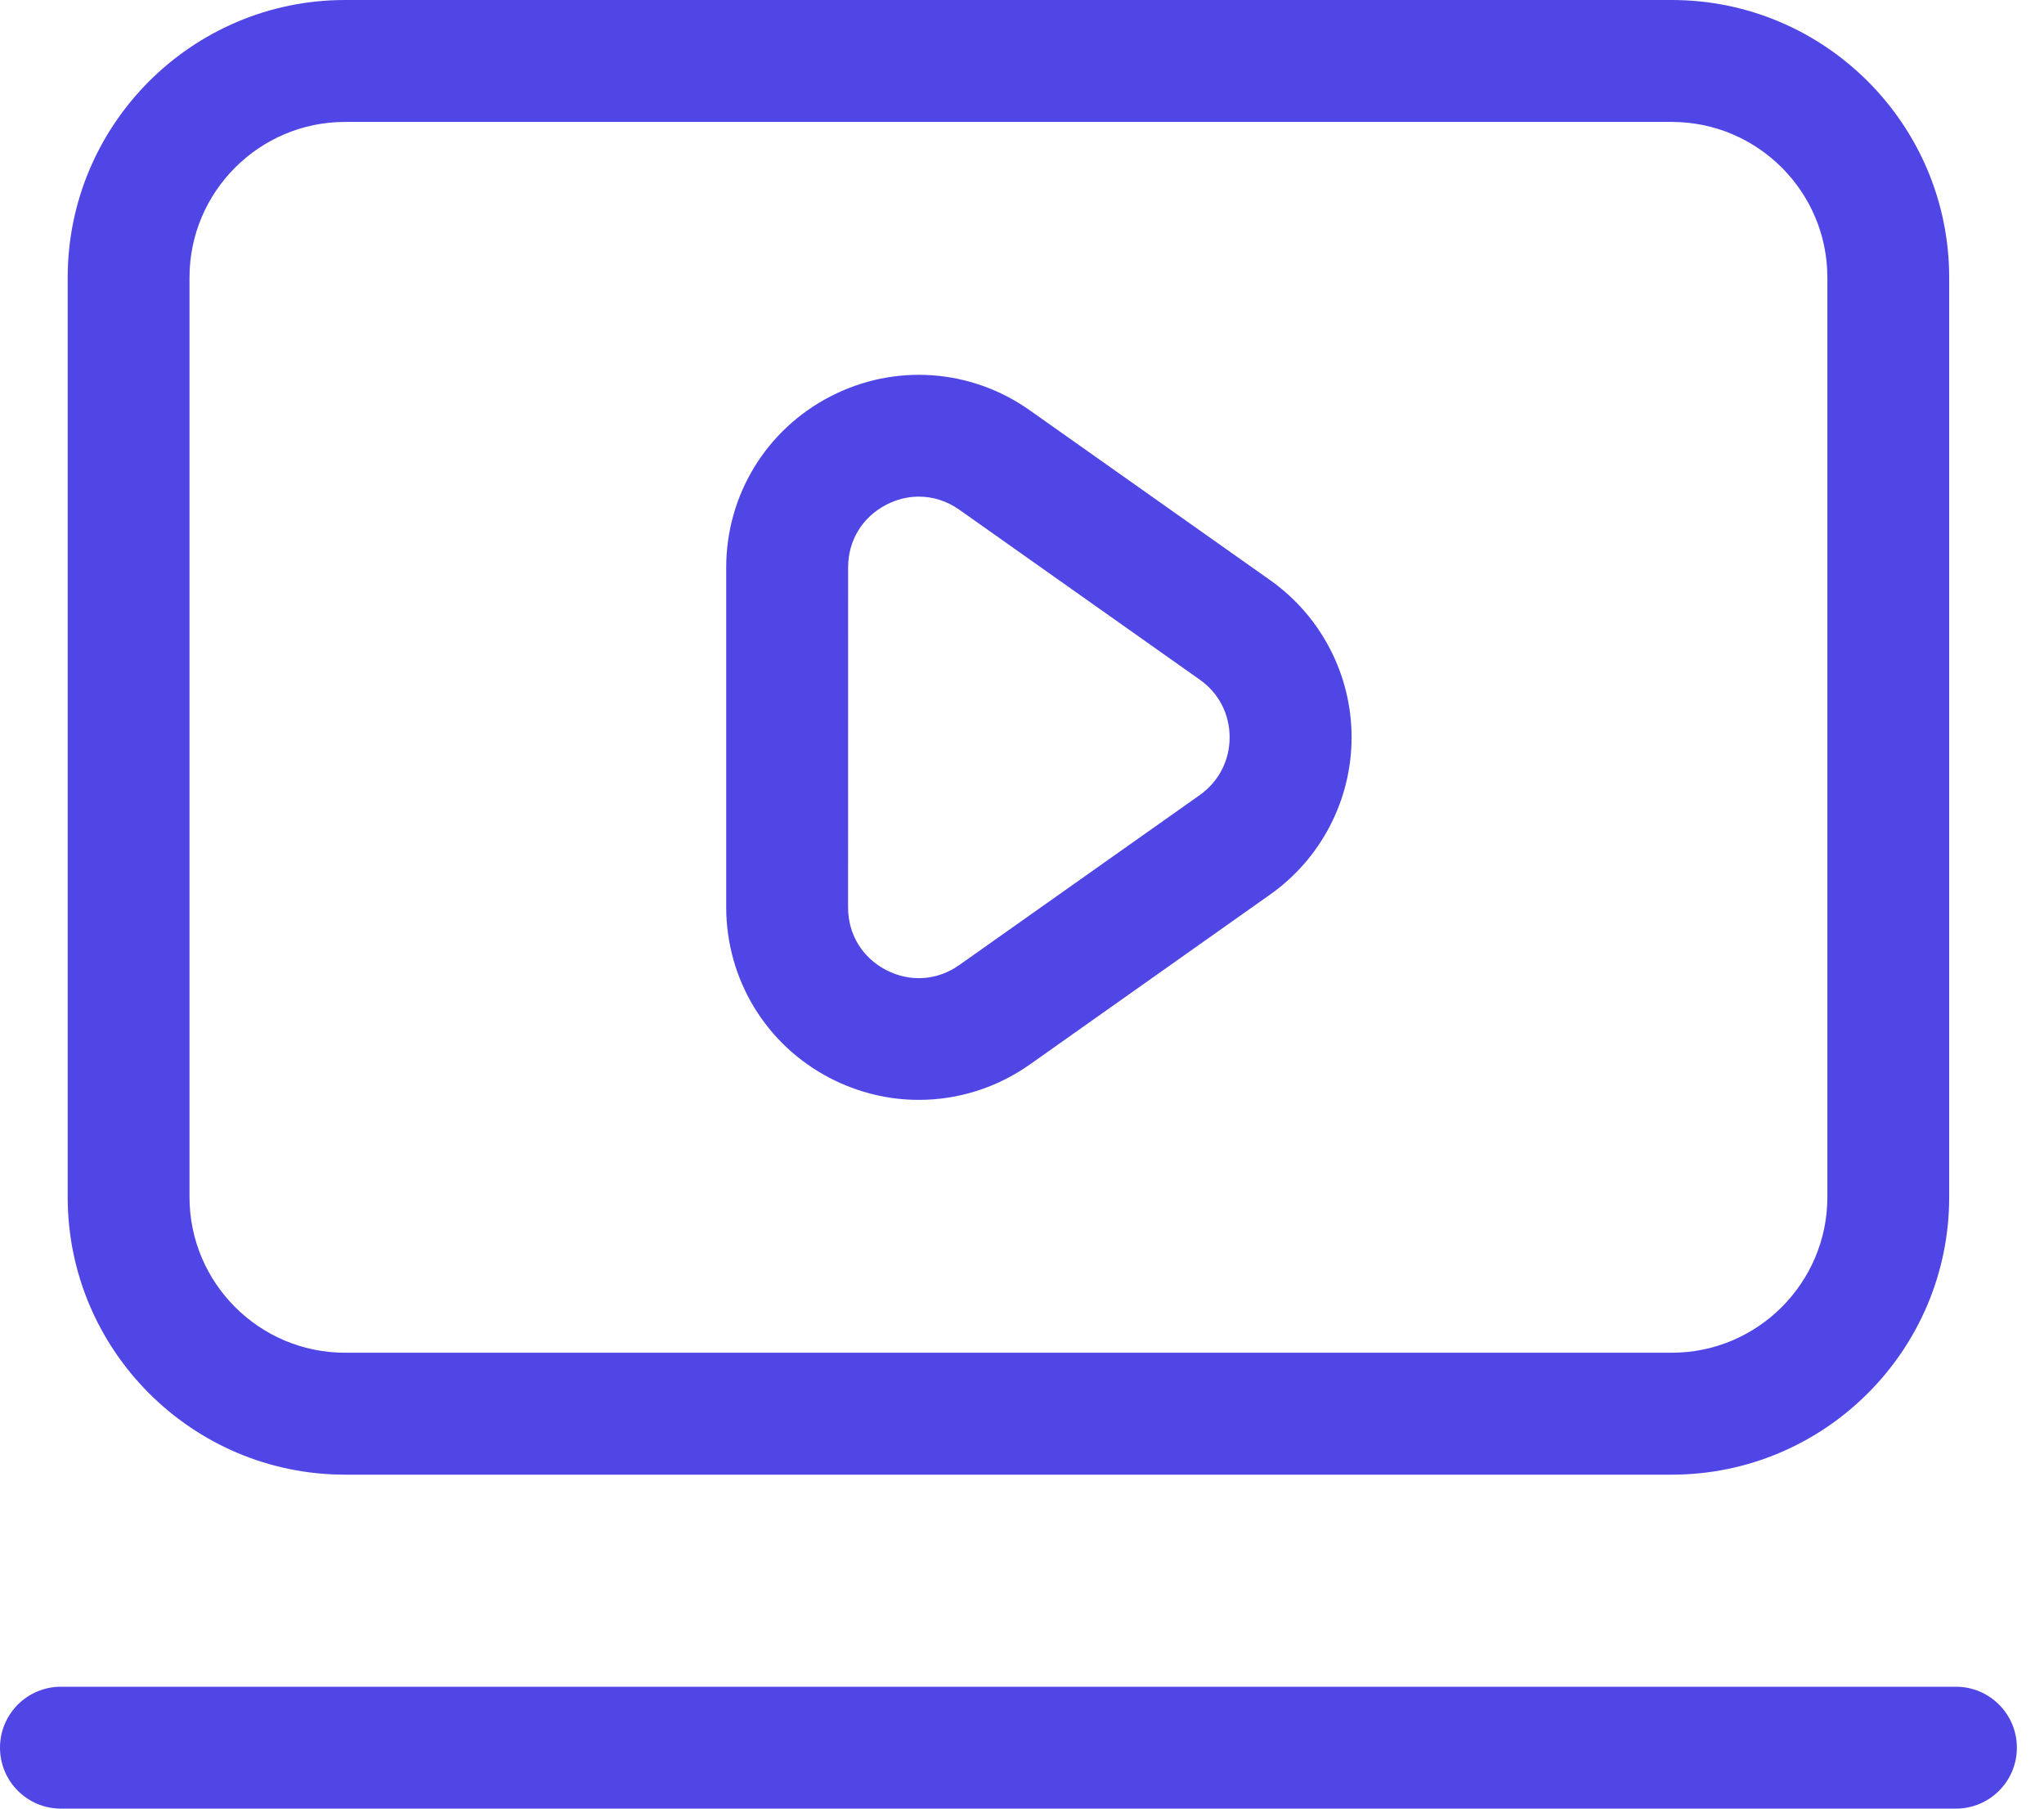
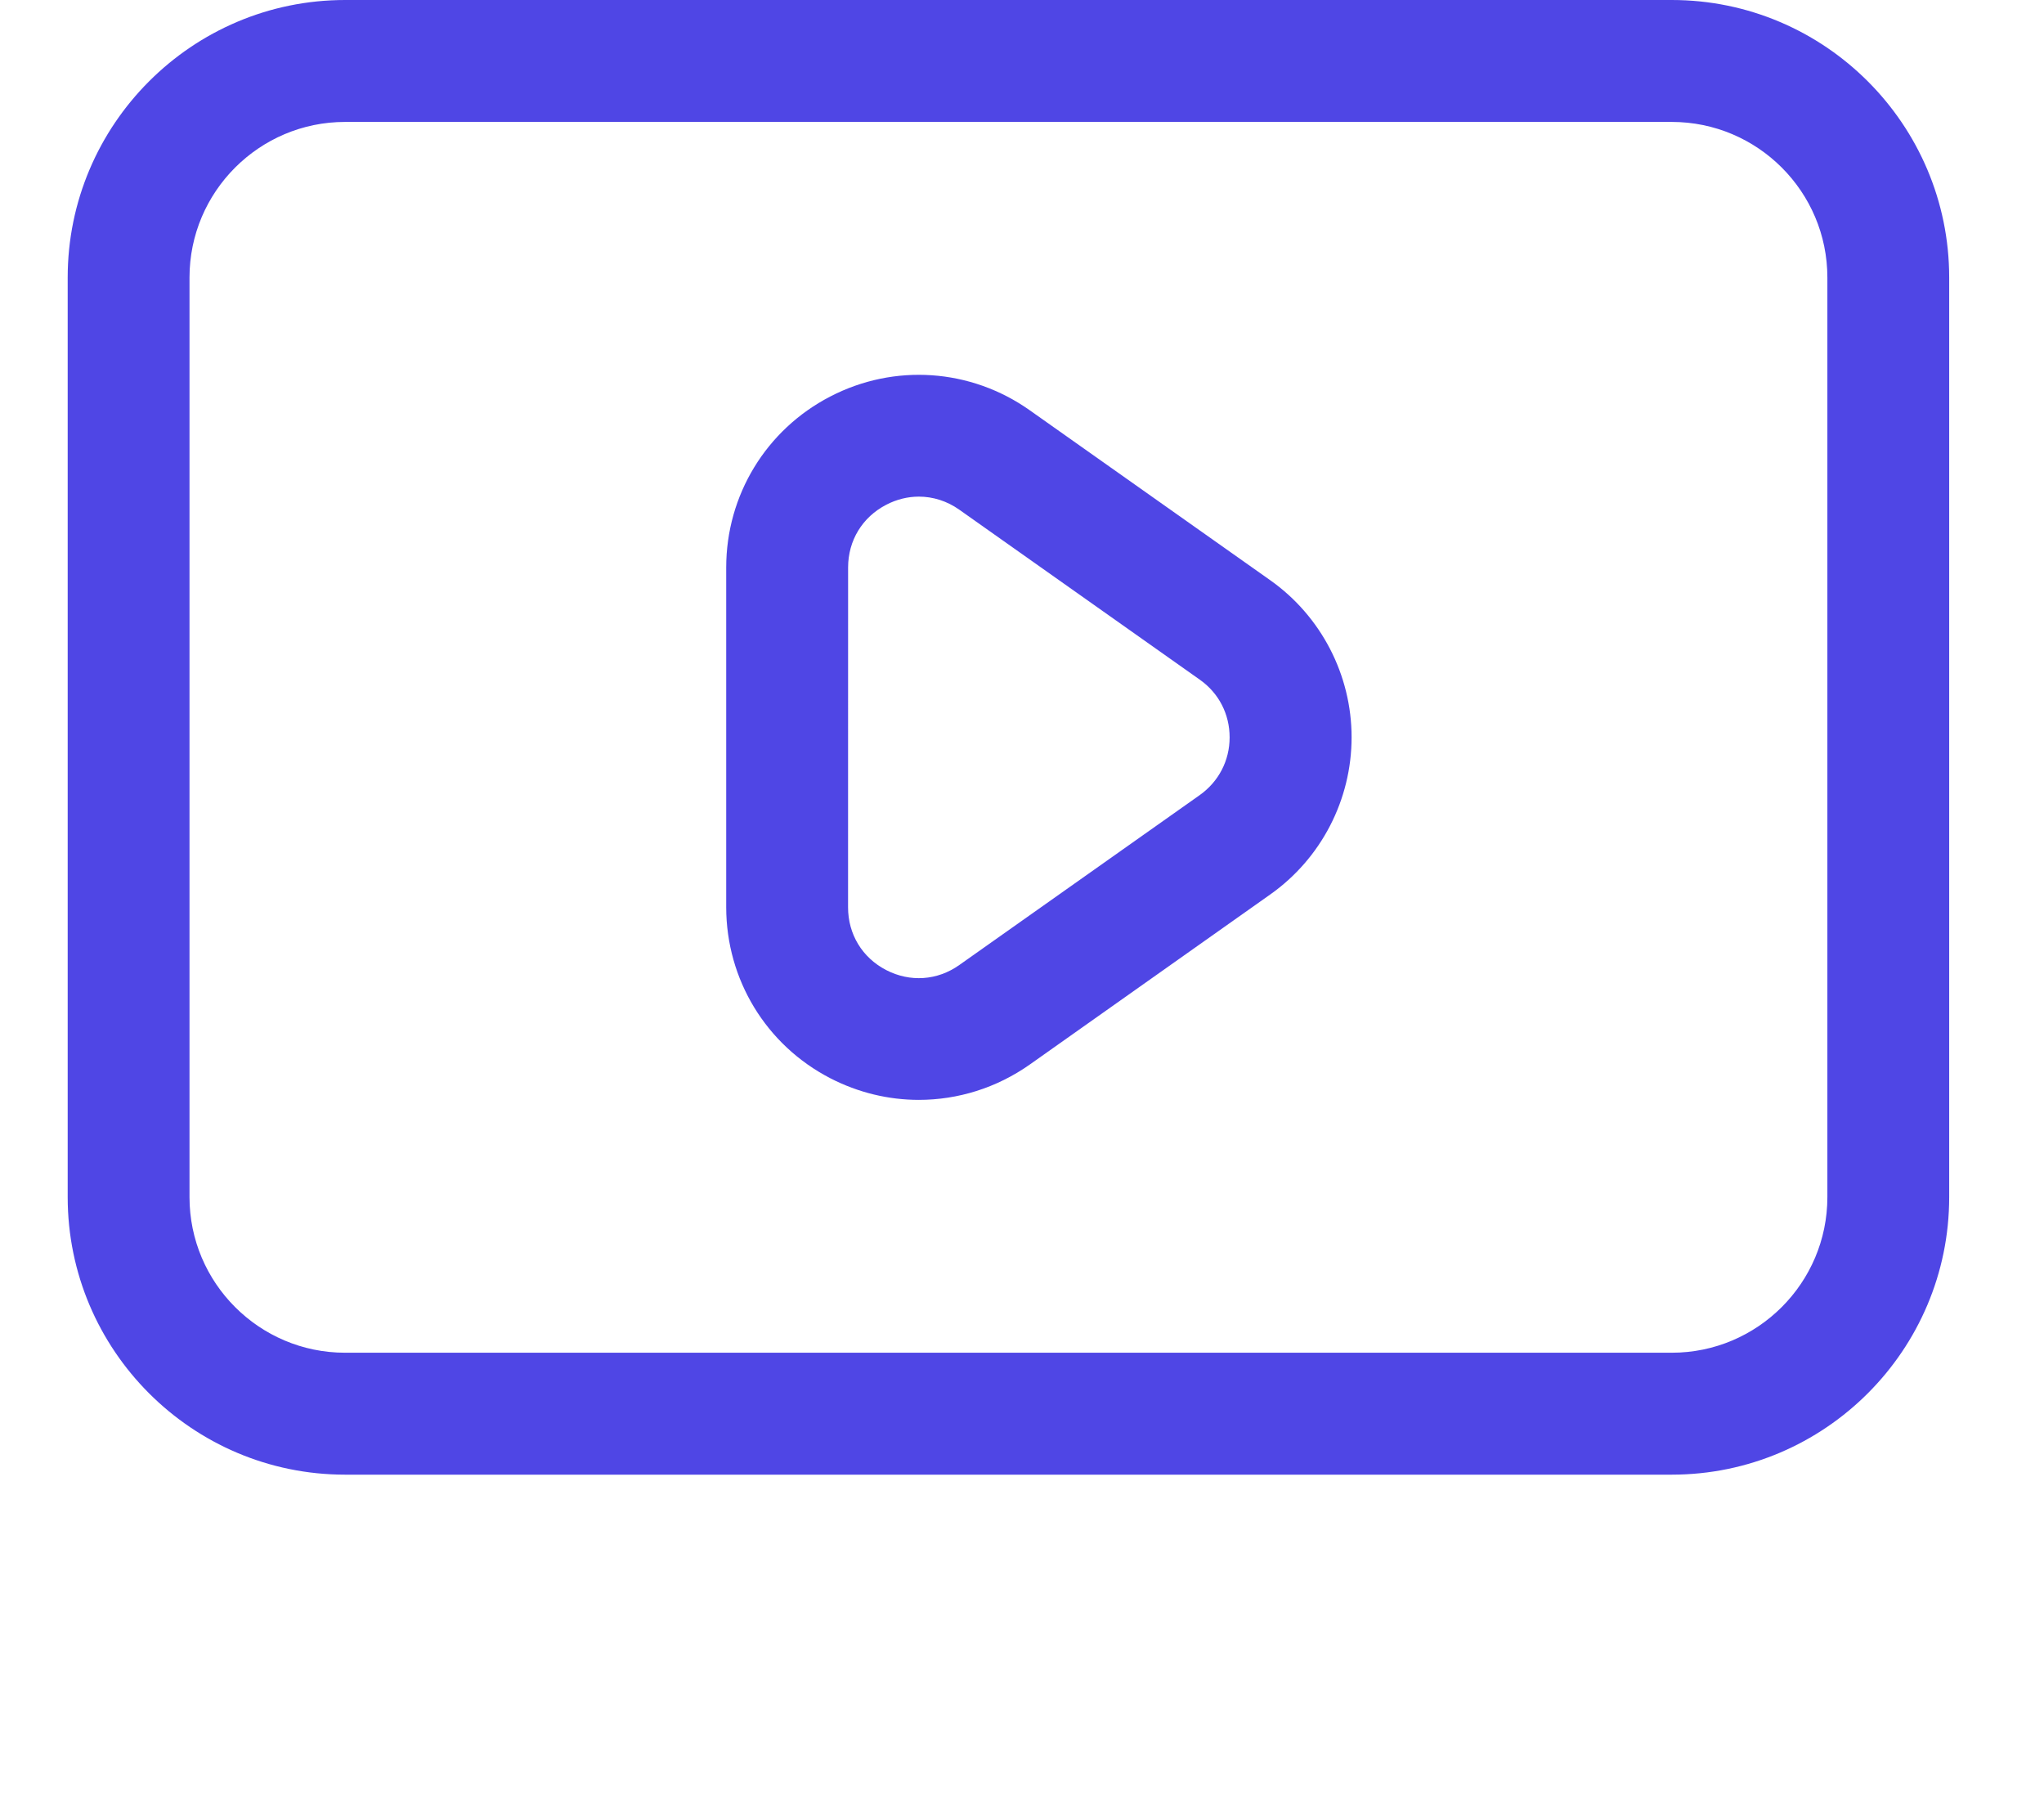
<svg xmlns="http://www.w3.org/2000/svg" width="52" height="46" viewBox="0 0 52 46" fill="none">
-   <path d="M8.779 37.506H42.53C46.422 37.506 49.588 34.34 49.588 30.447V7.059C49.588 3.166 46.422 0 42.53 0H8.779C4.888 0 1.722 3.166 1.722 7.059V30.447C1.722 34.34 4.888 37.506 8.779 37.506ZM4.821 7.059C4.821 4.876 6.598 3.101 8.779 3.101H42.53C44.714 3.101 46.489 4.876 46.489 7.059V30.447C46.489 32.63 44.712 34.405 42.53 34.405H8.779C6.596 34.405 4.821 32.63 4.821 30.447V7.059Z" fill="#4F46E5" />
+   <path d="M8.779 37.506H42.53C46.422 37.506 49.588 34.34 49.588 30.447V7.059C49.588 3.166 46.422 0 42.53 0H8.779C4.888 0 1.722 3.166 1.722 7.059V30.447C1.722 34.34 4.888 37.506 8.779 37.506M4.821 7.059C4.821 4.876 6.598 3.101 8.779 3.101H42.53C44.714 3.101 46.489 4.876 46.489 7.059V30.447C46.489 32.63 44.712 34.405 42.53 34.405H8.779C6.596 34.405 4.821 32.63 4.821 30.447V7.059Z" fill="#4F46E5" />
  <path d="M21.122 27.423C21.835 27.791 22.606 27.974 23.376 27.974C24.367 27.974 25.352 27.671 26.198 27.075L32.315 22.75C33.612 21.834 34.385 20.34 34.385 18.752C34.385 17.166 33.61 15.672 32.315 14.757L26.196 10.434C24.695 9.373 22.751 9.239 21.12 10.086C19.489 10.93 18.475 12.597 18.475 14.432V23.077C18.477 24.913 19.489 26.579 21.122 27.423ZM21.576 14.432C21.576 13.748 21.938 13.153 22.546 12.838C22.811 12.7 23.095 12.631 23.376 12.631C23.735 12.631 24.094 12.743 24.407 12.965L30.525 17.288C31.007 17.628 31.282 18.163 31.282 18.754C31.282 19.344 31.005 19.878 30.523 20.221L24.405 24.544C23.847 24.939 23.154 24.987 22.544 24.672C21.936 24.357 21.575 23.762 21.575 23.077L21.576 14.432Z" fill="#4F46E5" />
-   <path d="M49.76 42.9H1.55C0.694 42.9 0 43.594 0 44.45C0 45.306 0.694 46 1.55 46H49.76C50.616 46 51.31 45.306 51.31 44.45C51.31 43.594 50.616 42.9 49.76 42.9Z" fill="#4F46E5" />
</svg>